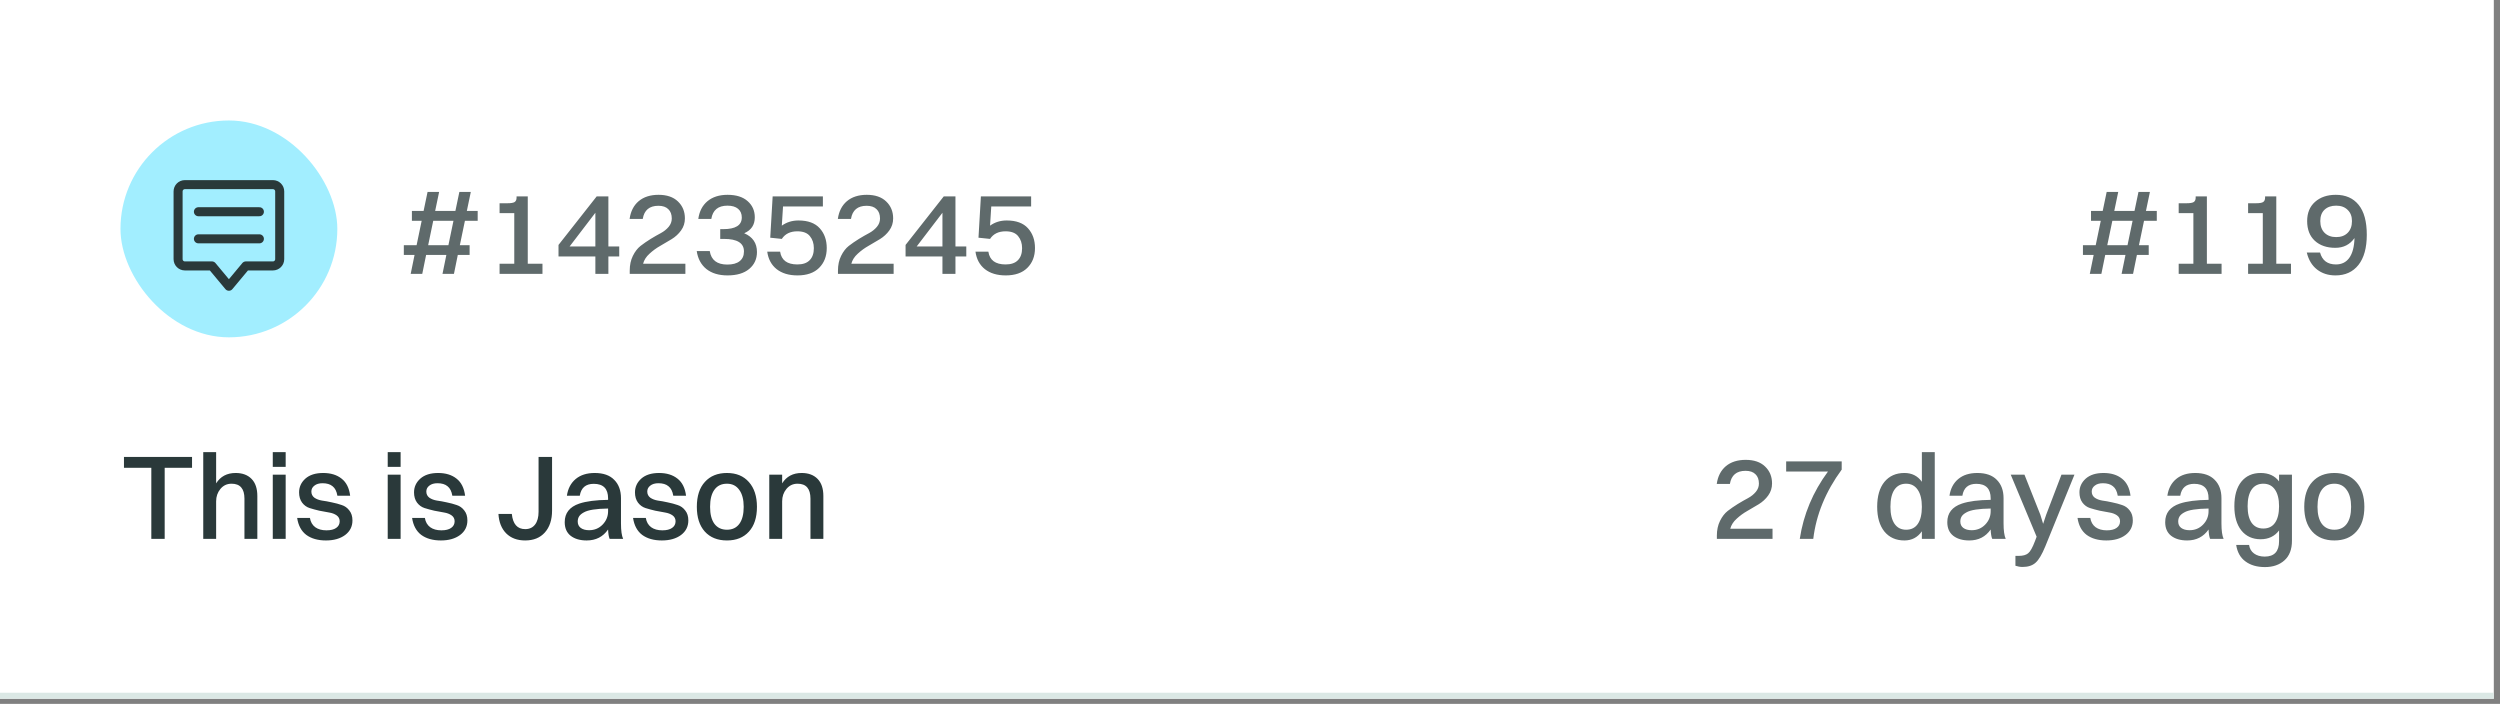
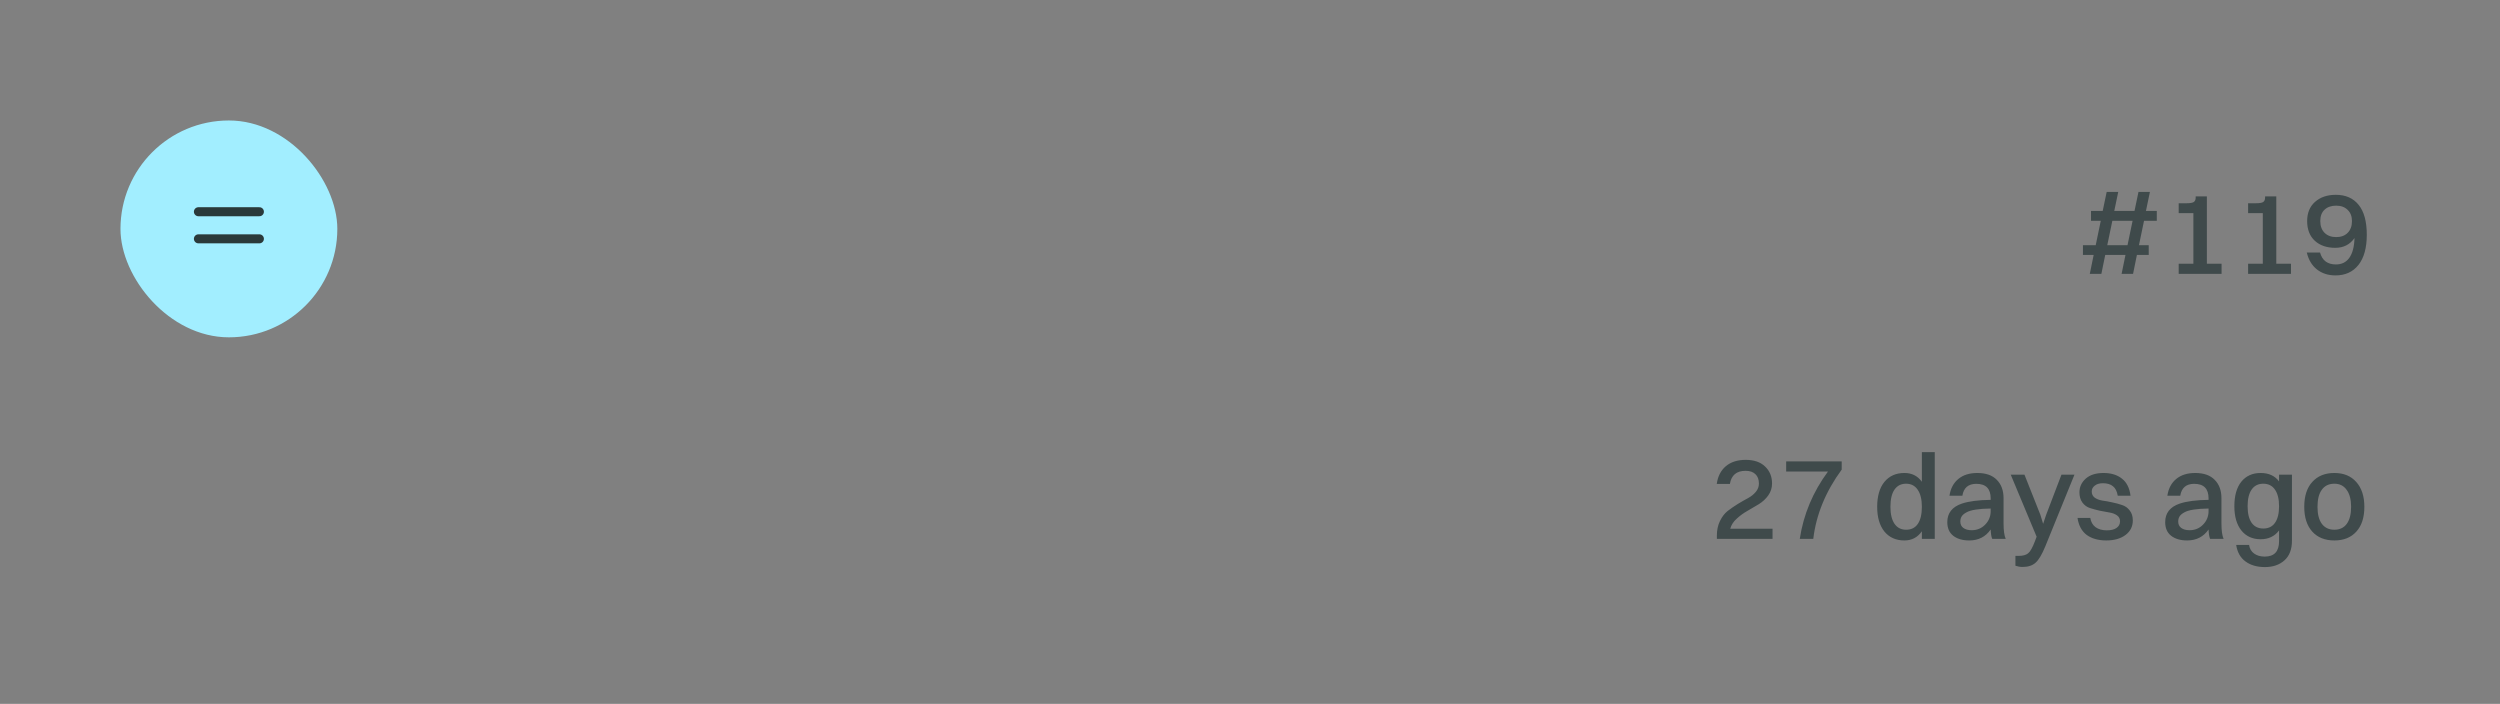
<svg xmlns="http://www.w3.org/2000/svg" width="309" height="87" viewBox="0 0 309 87" fill="none">
  <rect x="0" y="0" width="309" height="87" fill="#808080" stroke="none" />
  <g clip-path="url(#clip0_1_19)">
-     <rect width="308.235" height="86.365" fill="white" />
    <rect x="14.891" y="14.891" width="26.803" height="26.803" rx="13.402" fill="#A2EEFF" />
-     <path d="M33.735 22.821H22.85C22.387 22.821 22.012 23.196 22.012 23.658V32.031C22.012 32.493 22.387 32.869 22.85 32.869H26.199L28.292 35.38L30.386 32.869H33.735C34.197 32.869 34.572 32.493 34.572 32.031V23.658C34.572 23.196 34.197 22.821 33.735 22.821Z" stroke="#2A393A" stroke-width="1.117" stroke-miterlimit="10" stroke-linecap="round" stroke-linejoin="round" />
    <path d="M24.524 26.17H32.06" stroke="#2A393A" stroke-width="1.117" stroke-miterlimit="10" stroke-linecap="round" stroke-linejoin="round" />
    <path d="M24.524 29.519H32.06" stroke="#2A393A" stroke-width="1.117" stroke-miterlimit="10" stroke-linecap="round" stroke-linejoin="round" />
-     <path opacity="0.75" d="M55.423 30.303L56.048 27.295H53.547L52.921 30.303H55.423ZM54.693 33.847L55.17 31.509H52.668L52.191 33.847H50.762L51.239 31.509H49.913V30.303H51.492L52.117 27.295H50.911V26.074H52.355L52.847 23.721H54.276L53.785 26.074H56.286L56.778 23.721H58.192L57.701 26.074H59.041V27.295H57.463L56.837 30.303H58.044V31.509H56.584L56.108 33.847H54.693ZM67.049 33.847H61.748V32.596H63.564V26.342H61.748V25.121H62.73C63.157 25.121 63.45 25.071 63.609 24.972C63.768 24.863 63.847 24.684 63.847 24.436V24.272H65.232V32.596H67.049V33.847ZM76.537 31.703H75.196V33.847H73.588V31.703H69.032V30.273L73.752 24.272H75.196V30.467H76.537V31.703ZM70.401 30.467H73.588V26.297L70.401 30.467ZM84.714 33.847H77.835V33.43C77.835 32.755 77.964 32.154 78.222 31.628C78.48 31.102 78.797 30.69 79.175 30.392C79.562 30.094 79.979 29.806 80.425 29.529C80.882 29.251 81.299 29.012 81.676 28.814C82.063 28.605 82.386 28.347 82.644 28.04C82.902 27.732 83.031 27.389 83.031 27.012C83.031 26.506 82.887 26.119 82.6 25.851C82.322 25.573 81.915 25.434 81.379 25.434C80.267 25.434 79.621 25.975 79.443 27.057H77.82C77.949 26.124 78.321 25.394 78.936 24.868C79.562 24.342 80.381 24.079 81.393 24.079C82.426 24.079 83.225 24.352 83.791 24.898C84.367 25.444 84.654 26.143 84.654 26.997C84.654 27.553 84.496 28.049 84.178 28.486C83.87 28.913 83.483 29.27 83.016 29.558C82.55 29.846 82.078 30.124 81.602 30.392C81.125 30.66 80.684 30.983 80.277 31.36C79.87 31.727 79.606 32.139 79.487 32.596H84.714V33.847ZM89.913 34.04C88.841 34.04 87.973 33.777 87.308 33.251C86.652 32.715 86.255 31.976 86.116 31.032H87.724C87.903 32.144 88.628 32.7 89.898 32.7C90.564 32.7 91.07 32.561 91.417 32.283C91.775 32.005 91.953 31.603 91.953 31.077C91.953 30.045 91.129 29.529 89.481 29.529H89.02V28.322H89.392C90.921 28.322 91.685 27.841 91.685 26.878C91.685 26.421 91.531 26.064 91.224 25.806C90.916 25.548 90.479 25.419 89.913 25.419C88.762 25.419 88.097 25.965 87.918 27.057H86.31C86.439 26.124 86.816 25.394 87.442 24.868C88.077 24.342 88.906 24.079 89.928 24.079C91 24.079 91.829 24.342 92.415 24.868C93.001 25.384 93.293 26.049 93.293 26.863C93.293 27.796 92.857 28.451 91.983 28.829C93.035 29.275 93.561 30.05 93.561 31.152C93.561 32.005 93.244 32.7 92.609 33.236C91.973 33.772 91.075 34.04 89.913 34.04ZM98.567 34.04C97.505 34.04 96.646 33.782 95.991 33.266C95.346 32.75 94.959 32.03 94.83 31.107H96.423C96.582 32.159 97.292 32.685 98.552 32.685C99.228 32.685 99.734 32.512 100.071 32.164C100.419 31.817 100.592 31.32 100.592 30.675C100.592 30.079 100.429 29.583 100.101 29.186C99.783 28.789 99.267 28.59 98.552 28.59C97.679 28.59 97.039 28.903 96.632 29.529L95.202 29.38L95.5 24.272H101.709V25.523H96.781L96.632 27.891C97.227 27.464 97.912 27.25 98.686 27.25C99.868 27.25 100.746 27.573 101.322 28.218C101.898 28.854 102.186 29.668 102.186 30.66C102.186 31.673 101.868 32.492 101.233 33.117C100.607 33.733 99.719 34.04 98.567 34.04ZM110.453 33.847H103.573V33.43C103.573 32.755 103.702 32.154 103.96 31.628C104.218 31.102 104.536 30.69 104.913 30.392C105.3 30.094 105.717 29.806 106.164 29.529C106.621 29.251 107.038 29.012 107.415 28.814C107.802 28.605 108.125 28.347 108.383 28.04C108.641 27.732 108.77 27.389 108.77 27.012C108.77 26.506 108.626 26.119 108.338 25.851C108.06 25.573 107.653 25.434 107.117 25.434C106.005 25.434 105.36 25.975 105.181 27.057H103.558C103.687 26.124 104.06 25.394 104.675 24.868C105.3 24.342 106.119 24.079 107.132 24.079C108.164 24.079 108.964 24.352 109.529 24.898C110.105 25.444 110.393 26.143 110.393 26.997C110.393 27.553 110.234 28.049 109.917 28.486C109.609 28.913 109.222 29.27 108.755 29.558C108.288 29.846 107.817 30.124 107.34 30.392C106.864 30.66 106.422 30.983 106.015 31.36C105.608 31.727 105.345 32.139 105.226 32.596H110.453V33.847ZM119.434 31.703H118.094V33.847H116.486V31.703H111.929V30.273L116.65 24.272H118.094V30.467H119.434V31.703ZM113.299 30.467H116.486V26.297L113.299 30.467ZM124.306 34.04C123.244 34.04 122.385 33.782 121.73 33.266C121.085 32.75 120.697 32.03 120.568 31.107H122.162C122.321 32.159 123.03 32.685 124.291 32.685C124.966 32.685 125.472 32.512 125.81 32.164C126.157 31.817 126.331 31.32 126.331 30.675C126.331 30.079 126.167 29.583 125.84 29.186C125.522 28.789 125.006 28.59 124.291 28.59C123.417 28.59 122.777 28.903 122.37 29.529L120.941 29.38L121.238 24.272H127.448V25.523H122.519L122.37 27.891C122.966 27.464 123.651 27.25 124.425 27.25C125.606 27.25 126.485 27.573 127.061 28.218C127.636 28.854 127.924 29.668 127.924 30.66C127.924 31.673 127.607 32.492 126.971 33.117C126.346 33.733 125.457 34.04 124.306 34.04Z" fill="#2A393A" />
    <path opacity="0.75" d="M262.961 30.303L263.586 27.295H261.085L260.459 30.303H262.961ZM262.231 33.847L262.708 31.509H260.206L259.73 33.847H258.3L258.777 31.509H257.451V30.303H259.03L259.655 27.295H258.449V26.074H259.893L260.385 23.721H261.814L261.323 26.074H263.824L264.316 23.721H265.73L265.239 26.074H266.579V27.295H265.001L264.375 30.303H265.582V31.509H264.122L263.646 33.847H262.231ZM274.587 33.847H269.286V32.596H271.102V26.342H269.286V25.121H270.268C270.695 25.121 270.988 25.071 271.147 24.972C271.306 24.863 271.385 24.684 271.385 24.436V24.272H272.77V32.596H274.587V33.847ZM283.166 33.847H277.865V32.596H279.682V26.342H277.865V25.121H278.848C279.275 25.121 279.568 25.071 279.726 24.972C279.885 24.863 279.965 24.684 279.965 24.436V24.272H281.349V32.596H283.166V33.847ZM290.703 27.325C290.703 26.739 290.525 26.277 290.167 25.94C289.82 25.593 289.348 25.419 288.753 25.419C288.147 25.419 287.666 25.587 287.308 25.925C286.961 26.253 286.787 26.719 286.787 27.325C286.787 27.94 286.966 28.427 287.323 28.784C287.681 29.131 288.157 29.305 288.753 29.305C289.348 29.305 289.82 29.131 290.167 28.784C290.525 28.427 290.703 27.94 290.703 27.325ZM288.663 34.04C287.77 34.04 287.01 33.797 286.385 33.311C285.76 32.824 285.338 32.124 285.119 31.211H286.757C287.025 32.194 287.681 32.685 288.723 32.685C289.438 32.685 289.989 32.412 290.376 31.866C290.773 31.311 290.986 30.496 291.016 29.424C290.45 30.228 289.661 30.631 288.648 30.631C287.586 30.631 286.737 30.338 286.102 29.752C285.477 29.166 285.164 28.357 285.164 27.325C285.164 26.322 285.487 25.533 286.132 24.957C286.787 24.372 287.646 24.079 288.708 24.079C289.919 24.079 290.857 24.491 291.522 25.314C292.197 26.139 292.535 27.374 292.535 29.022C292.535 30.631 292.192 31.871 291.507 32.745C290.822 33.609 289.874 34.04 288.663 34.04Z" fill="#2A393A" />
-     <path d="M23.736 57.821H20.355V66.606H18.703V57.821H15.322V56.48H23.736V57.821ZM26.714 61.96V66.606H25.121V55.885H26.714V59.742C27.25 58.888 28.055 58.461 29.127 58.461C29.961 58.461 30.616 58.704 31.092 59.191C31.569 59.677 31.807 60.382 31.807 61.305V66.606H30.214V61.633C30.214 60.402 29.683 59.786 28.62 59.786C28.055 59.786 27.593 60.005 27.236 60.441C26.888 60.868 26.714 61.374 26.714 61.96ZM33.715 57.702V55.885H35.309V57.702H33.715ZM33.715 66.606V58.669H35.309V66.606H33.715ZM39.87 59.727C39.443 59.727 39.106 59.826 38.858 60.025C38.609 60.213 38.485 60.456 38.485 60.754C38.485 61.072 38.609 61.325 38.858 61.514C39.116 61.692 39.428 61.811 39.796 61.871C40.173 61.92 40.58 61.995 41.017 62.094C41.464 62.184 41.871 62.293 42.238 62.422C42.615 62.541 42.928 62.764 43.176 63.092C43.434 63.41 43.563 63.822 43.563 64.328C43.563 65.072 43.26 65.673 42.655 66.13C42.049 66.576 41.26 66.8 40.287 66.8C39.294 66.8 38.485 66.571 37.86 66.115C37.245 65.648 36.867 64.948 36.728 64.015H38.307C38.386 64.511 38.605 64.894 38.962 65.162C39.319 65.42 39.781 65.549 40.347 65.549C40.873 65.549 41.275 65.45 41.553 65.251C41.841 65.052 41.985 64.779 41.985 64.432C41.985 64.124 41.861 63.881 41.612 63.702C41.364 63.524 41.052 63.405 40.674 63.345C40.307 63.285 39.905 63.211 39.468 63.122C39.041 63.022 38.639 62.913 38.262 62.794C37.895 62.675 37.587 62.452 37.339 62.124C37.091 61.786 36.967 61.365 36.967 60.858C36.967 60.193 37.225 59.627 37.741 59.161C38.267 58.694 39.002 58.461 39.945 58.461C40.878 58.461 41.637 58.694 42.223 59.161C42.809 59.617 43.161 60.322 43.28 61.275H41.702C41.612 60.729 41.414 60.337 41.106 60.099C40.808 59.851 40.396 59.727 39.87 59.727ZM47.922 57.702V55.885H49.516V57.702H47.922ZM47.922 66.606V58.669H49.516V66.606H47.922ZM54.077 59.727C53.651 59.727 53.313 59.826 53.065 60.025C52.817 60.213 52.693 60.456 52.693 60.754C52.693 61.072 52.817 61.325 53.065 61.514C53.323 61.692 53.636 61.811 54.003 61.871C54.38 61.92 54.787 61.995 55.224 62.094C55.671 62.184 56.078 62.293 56.445 62.422C56.822 62.541 57.135 62.764 57.383 63.092C57.641 63.41 57.77 63.822 57.77 64.328C57.77 65.072 57.468 65.673 56.862 66.13C56.256 66.576 55.467 66.8 54.494 66.8C53.502 66.8 52.693 66.571 52.067 66.115C51.452 65.648 51.075 64.948 50.935 64.015H52.514C52.593 64.511 52.812 64.894 53.169 65.162C53.526 65.42 53.988 65.549 54.554 65.549C55.08 65.549 55.482 65.45 55.76 65.251C56.048 65.052 56.192 64.779 56.192 64.432C56.192 64.124 56.068 63.881 55.82 63.702C55.571 63.524 55.259 63.405 54.882 63.345C54.514 63.285 54.112 63.211 53.675 63.122C53.248 63.022 52.846 62.913 52.469 62.794C52.102 62.675 51.794 62.452 51.546 62.124C51.298 61.786 51.174 61.365 51.174 60.858C51.174 60.193 51.432 59.627 51.948 59.161C52.474 58.694 53.209 58.461 54.152 58.461C55.085 58.461 55.844 58.694 56.43 59.161C57.016 59.617 57.368 60.322 57.487 61.275H55.909C55.82 60.729 55.621 60.337 55.313 60.099C55.016 59.851 54.603 59.727 54.077 59.727ZM61.608 63.524H63.261C63.39 64.775 63.941 65.4 64.914 65.4C65.44 65.4 65.847 65.211 66.135 64.834C66.423 64.457 66.567 63.931 66.567 63.256V56.48H68.235V63.107C68.235 64.248 67.937 65.152 67.341 65.817C66.755 66.472 65.946 66.8 64.914 66.8C63.931 66.8 63.147 66.507 62.561 65.921C61.986 65.335 61.668 64.536 61.608 63.524ZM72.807 65.534C73.472 65.534 74.028 65.306 74.475 64.849C74.931 64.382 75.16 63.827 75.16 63.181V62.854C74.425 62.864 73.805 62.908 73.298 62.988C72.792 63.067 72.405 63.186 72.137 63.345C71.869 63.494 71.68 63.658 71.571 63.837C71.462 64.015 71.407 64.224 71.407 64.462C71.407 64.799 71.531 65.062 71.779 65.251C72.038 65.44 72.38 65.534 72.807 65.534ZM75.353 66.606C75.244 66.358 75.18 65.971 75.16 65.445C74.534 66.348 73.651 66.8 72.509 66.8C71.685 66.8 71.025 66.606 70.529 66.219C70.042 65.832 69.799 65.271 69.799 64.536C69.799 63.415 70.4 62.65 71.601 62.243C72.465 61.955 73.651 61.801 75.16 61.782V61.603C75.16 60.402 74.569 59.801 73.388 59.801C72.395 59.801 71.819 60.292 71.66 61.275H70.067C70.196 60.392 70.558 59.702 71.154 59.206C71.75 58.709 72.534 58.461 73.507 58.461C74.569 58.461 75.373 58.744 75.919 59.31C76.475 59.866 76.753 60.625 76.753 61.588V64.685C76.753 65.579 76.842 66.219 77.021 66.606H75.353ZM81.386 59.727C80.96 59.727 80.622 59.826 80.374 60.025C80.126 60.213 80.002 60.456 80.002 60.754C80.002 61.072 80.126 61.325 80.374 61.514C80.632 61.692 80.945 61.811 81.312 61.871C81.689 61.92 82.096 61.995 82.533 62.094C82.98 62.184 83.387 62.293 83.754 62.422C84.131 62.541 84.444 62.764 84.692 63.092C84.95 63.41 85.079 63.822 85.079 64.328C85.079 65.072 84.777 65.673 84.171 66.13C83.566 66.576 82.776 66.8 81.803 66.8C80.811 66.8 80.002 66.571 79.376 66.115C78.761 65.648 78.384 64.948 78.245 64.015H79.823C79.902 64.511 80.121 64.894 80.478 65.162C80.835 65.42 81.297 65.549 81.863 65.549C82.389 65.549 82.791 65.45 83.069 65.251C83.357 65.052 83.501 64.779 83.501 64.432C83.501 64.124 83.377 63.881 83.129 63.702C82.88 63.524 82.568 63.405 82.191 63.345C81.823 63.285 81.421 63.211 80.984 63.122C80.558 63.022 80.156 62.913 79.778 62.794C79.411 62.675 79.103 62.452 78.855 62.124C78.607 61.786 78.483 61.365 78.483 60.858C78.483 60.193 78.741 59.627 79.257 59.161C79.783 58.694 80.518 58.461 81.461 58.461C82.394 58.461 83.153 58.694 83.739 59.161C84.325 59.617 84.677 60.322 84.796 61.275H83.218C83.129 60.729 82.93 60.337 82.622 60.099C82.325 59.851 81.913 59.727 81.386 59.727ZM93.559 62.645C93.559 63.965 93.226 64.988 92.561 65.713C91.906 66.437 91.003 66.8 89.851 66.8C88.69 66.8 87.776 66.432 87.111 65.698C86.456 64.963 86.129 63.946 86.129 62.645C86.129 61.315 86.461 60.288 87.126 59.563C87.791 58.828 88.7 58.461 89.851 58.461C91.003 58.461 91.906 58.833 92.561 59.578C93.226 60.322 93.559 61.345 93.559 62.645ZM87.766 62.645C87.766 63.559 87.945 64.258 88.303 64.745C88.67 65.231 89.186 65.474 89.851 65.474C90.516 65.474 91.028 65.231 91.385 64.745C91.742 64.258 91.921 63.559 91.921 62.645C91.921 61.742 91.737 61.042 91.37 60.546C91.013 60.039 90.506 59.786 89.851 59.786C89.176 59.786 88.66 60.034 88.303 60.531C87.945 61.017 87.766 61.722 87.766 62.645ZM96.674 61.96V66.606H95.081V58.669H96.674V59.742C97.21 58.888 98.014 58.461 99.086 58.461C99.92 58.461 100.575 58.704 101.052 59.191C101.528 59.677 101.767 60.382 101.767 61.305V66.606H100.173V61.633C100.173 60.402 99.642 59.786 98.58 59.786C98.014 59.786 97.553 60.005 97.195 60.441C96.848 60.868 96.674 61.374 96.674 61.96Z" fill="#2A393A" />
    <path opacity="0.75" d="M219.085 66.606H212.205V66.189C212.205 65.514 212.334 64.913 212.592 64.387C212.85 63.861 213.168 63.449 213.545 63.151C213.932 62.854 214.349 62.566 214.796 62.288C215.253 62.01 215.67 61.772 216.047 61.573C216.434 61.365 216.757 61.106 217.015 60.799C217.273 60.491 217.402 60.149 217.402 59.771C217.402 59.265 217.258 58.878 216.97 58.61C216.692 58.332 216.285 58.193 215.749 58.193C214.637 58.193 213.992 58.734 213.813 59.816H212.19C212.319 58.883 212.692 58.153 213.307 57.627C213.932 57.101 214.751 56.838 215.764 56.838C216.796 56.838 217.595 57.111 218.161 57.657C218.737 58.203 219.025 58.903 219.025 59.756C219.025 60.312 218.866 60.809 218.548 61.245C218.241 61.672 217.854 62.03 217.387 62.318C216.92 62.605 216.449 62.883 215.972 63.151C215.496 63.419 215.054 63.742 214.647 64.119C214.24 64.487 213.977 64.899 213.858 65.355H219.085V66.606ZM224.12 66.606H222.452C222.909 63.588 224.07 60.814 225.937 58.282H220.77V57.032H227.634V58.044C225.649 60.754 224.478 63.608 224.12 66.606ZM233.657 62.645C233.657 63.549 233.826 64.248 234.163 64.745C234.501 65.231 234.977 65.474 235.593 65.474C236.228 65.474 236.71 65.236 237.037 64.76C237.375 64.273 237.543 63.568 237.543 62.645C237.543 61.742 237.375 61.042 237.037 60.546C236.7 60.039 236.218 59.786 235.593 59.786C234.967 59.786 234.486 60.034 234.148 60.531C233.821 61.017 233.657 61.722 233.657 62.645ZM237.543 66.606V65.668C237.017 66.422 236.298 66.8 235.384 66.8C234.342 66.8 233.518 66.432 232.912 65.698C232.317 64.953 232.019 63.936 232.019 62.645C232.019 61.325 232.317 60.297 232.912 59.563C233.518 58.828 234.342 58.461 235.384 58.461C236.307 58.461 237.027 58.823 237.543 59.548V55.885H239.137V66.606H237.543ZM243.694 65.534C244.36 65.534 244.915 65.306 245.362 64.849C245.819 64.382 246.047 63.827 246.047 63.181V62.854C245.313 62.864 244.692 62.908 244.186 62.988C243.68 63.067 243.292 63.186 243.024 63.345C242.756 63.494 242.568 63.658 242.458 63.837C242.349 64.015 242.295 64.224 242.295 64.462C242.295 64.799 242.419 65.062 242.667 65.251C242.925 65.44 243.268 65.534 243.694 65.534ZM246.241 66.606C246.131 66.358 246.067 65.971 246.047 65.445C245.422 66.348 244.538 66.8 243.397 66.8C242.573 66.8 241.912 66.606 241.416 66.219C240.93 65.832 240.686 65.271 240.686 64.536C240.686 63.415 241.287 62.65 242.488 62.243C243.352 61.955 244.538 61.801 246.047 61.782V61.603C246.047 60.402 245.456 59.801 244.275 59.801C243.282 59.801 242.707 60.292 242.548 61.275H240.955C241.084 60.392 241.446 59.702 242.042 59.206C242.637 58.709 243.421 58.461 244.394 58.461C245.456 58.461 246.261 58.744 246.807 59.31C247.362 59.866 247.64 60.625 247.64 61.588V64.685C247.64 65.579 247.73 66.219 247.908 66.606H246.241ZM249.986 70.076C249.698 70.076 249.405 70.026 249.107 69.927V68.706H249.524C250.031 68.706 250.413 68.601 250.671 68.393C250.939 68.184 251.222 67.683 251.52 66.889L251.728 66.338L248.527 58.669H250.224L252.19 63.628L252.532 64.745L252.905 63.628L254.796 58.669H256.404L252.8 67.529C252.393 68.522 251.996 69.192 251.609 69.54C251.222 69.897 250.681 70.076 249.986 70.076ZM259.923 59.727C259.496 59.727 259.158 59.826 258.91 60.025C258.662 60.213 258.538 60.456 258.538 60.754C258.538 61.072 258.662 61.325 258.91 61.514C259.168 61.692 259.481 61.811 259.848 61.871C260.226 61.92 260.633 61.995 261.069 62.094C261.516 62.184 261.923 62.293 262.29 62.422C262.668 62.541 262.98 62.764 263.229 63.092C263.487 63.41 263.616 63.822 263.616 64.328C263.616 65.072 263.313 65.673 262.707 66.13C262.102 66.576 261.313 66.8 260.34 66.8C259.347 66.8 258.538 66.571 257.913 66.115C257.297 65.648 256.92 64.948 256.781 64.015H258.359C258.439 64.511 258.657 64.894 259.014 65.162C259.372 65.42 259.833 65.549 260.399 65.549C260.925 65.549 261.327 65.45 261.605 65.251C261.893 65.052 262.037 64.779 262.037 64.432C262.037 64.124 261.913 63.881 261.665 63.702C261.417 63.524 261.104 63.405 260.727 63.345C260.36 63.285 259.958 63.211 259.521 63.122C259.094 63.022 258.692 62.913 258.315 62.794C257.947 62.675 257.64 62.452 257.391 62.124C257.143 61.786 257.019 61.365 257.019 60.858C257.019 60.193 257.277 59.627 257.793 59.161C258.32 58.694 259.054 58.461 259.997 58.461C260.93 58.461 261.69 58.694 262.276 59.161C262.861 59.617 263.214 60.322 263.333 61.275H261.754C261.665 60.729 261.466 60.337 261.159 60.099C260.861 59.851 260.449 59.727 259.923 59.727ZM270.625 65.534C271.291 65.534 271.846 65.306 272.293 64.849C272.75 64.382 272.978 63.827 272.978 63.181V62.854C272.244 62.864 271.623 62.908 271.117 62.988C270.611 63.067 270.223 63.186 269.955 63.345C269.687 63.494 269.499 63.658 269.39 63.837C269.28 64.015 269.226 64.224 269.226 64.462C269.226 64.799 269.35 65.062 269.598 65.251C269.856 65.44 270.199 65.534 270.625 65.534ZM273.172 66.606C273.063 66.358 272.998 65.971 272.978 65.445C272.353 66.348 271.469 66.8 270.328 66.8C269.504 66.8 268.844 66.606 268.347 66.219C267.861 65.832 267.618 65.271 267.618 64.536C267.618 63.415 268.218 62.65 269.419 62.243C270.283 61.955 271.469 61.801 272.978 61.782V61.603C272.978 60.402 272.387 59.801 271.206 59.801C270.213 59.801 269.638 60.292 269.479 61.275H267.886C268.015 60.392 268.377 59.702 268.973 59.206C269.568 58.709 270.352 58.461 271.325 58.461C272.387 58.461 273.192 58.744 273.738 59.31C274.293 59.866 274.571 60.625 274.571 61.588V64.685C274.571 65.579 274.661 66.219 274.839 66.606H273.172ZM277.805 62.571C277.805 63.454 277.969 64.134 278.297 64.611C278.634 65.087 279.116 65.326 279.741 65.326C280.376 65.326 280.858 65.092 281.185 64.626C281.523 64.149 281.692 63.464 281.692 62.571C281.692 61.687 281.523 61.002 281.185 60.516C280.848 60.029 280.366 59.786 279.741 59.786C279.116 59.786 278.634 60.029 278.297 60.516C277.969 60.992 277.805 61.677 277.805 62.571ZM279.949 70.091C278.967 70.091 278.163 69.857 277.537 69.391C276.912 68.934 276.53 68.254 276.391 67.351H277.984C278.053 67.807 278.257 68.16 278.594 68.408C278.942 68.666 279.384 68.795 279.92 68.795C281.101 68.795 281.692 68.16 281.692 66.889V65.564C281.146 66.288 280.386 66.651 279.413 66.651C278.411 66.651 277.617 66.288 277.031 65.564C276.455 64.839 276.167 63.841 276.167 62.571C276.167 61.26 276.455 60.248 277.031 59.533C277.617 58.818 278.411 58.461 279.413 58.461C280.416 58.461 281.175 58.808 281.692 59.503V58.669H283.285V66.844C283.285 67.897 282.977 68.701 282.362 69.257C281.746 69.812 280.942 70.091 279.949 70.091ZM292.235 62.645C292.235 63.965 291.903 64.988 291.238 65.713C290.583 66.437 289.679 66.8 288.528 66.8C287.366 66.8 286.453 66.432 285.788 65.698C285.133 64.963 284.805 63.946 284.805 62.645C284.805 61.315 285.138 60.288 285.803 59.563C286.468 58.828 287.376 58.461 288.528 58.461C289.679 58.461 290.583 58.833 291.238 59.578C291.903 60.322 292.235 61.345 292.235 62.645ZM286.443 62.645C286.443 63.559 286.622 64.258 286.979 64.745C287.346 65.231 287.863 65.474 288.528 65.474C289.193 65.474 289.704 65.231 290.061 64.745C290.419 64.258 290.597 63.559 290.597 62.645C290.597 61.742 290.414 61.042 290.046 60.546C289.689 60.039 289.183 59.786 288.528 59.786C287.853 59.786 287.336 60.034 286.979 60.531C286.622 61.017 286.443 61.722 286.443 62.645Z" fill="#2A393A" />
-     <line y1="85.993" x2="308.235" y2="85.993" stroke="#DBE8E5" stroke-width="0.745" />
  </g>
  <defs>
    <clipPath id="clip0_1_19">
      <rect width="308.235" height="86.365" fill="white" />
    </clipPath>
  </defs>
</svg>